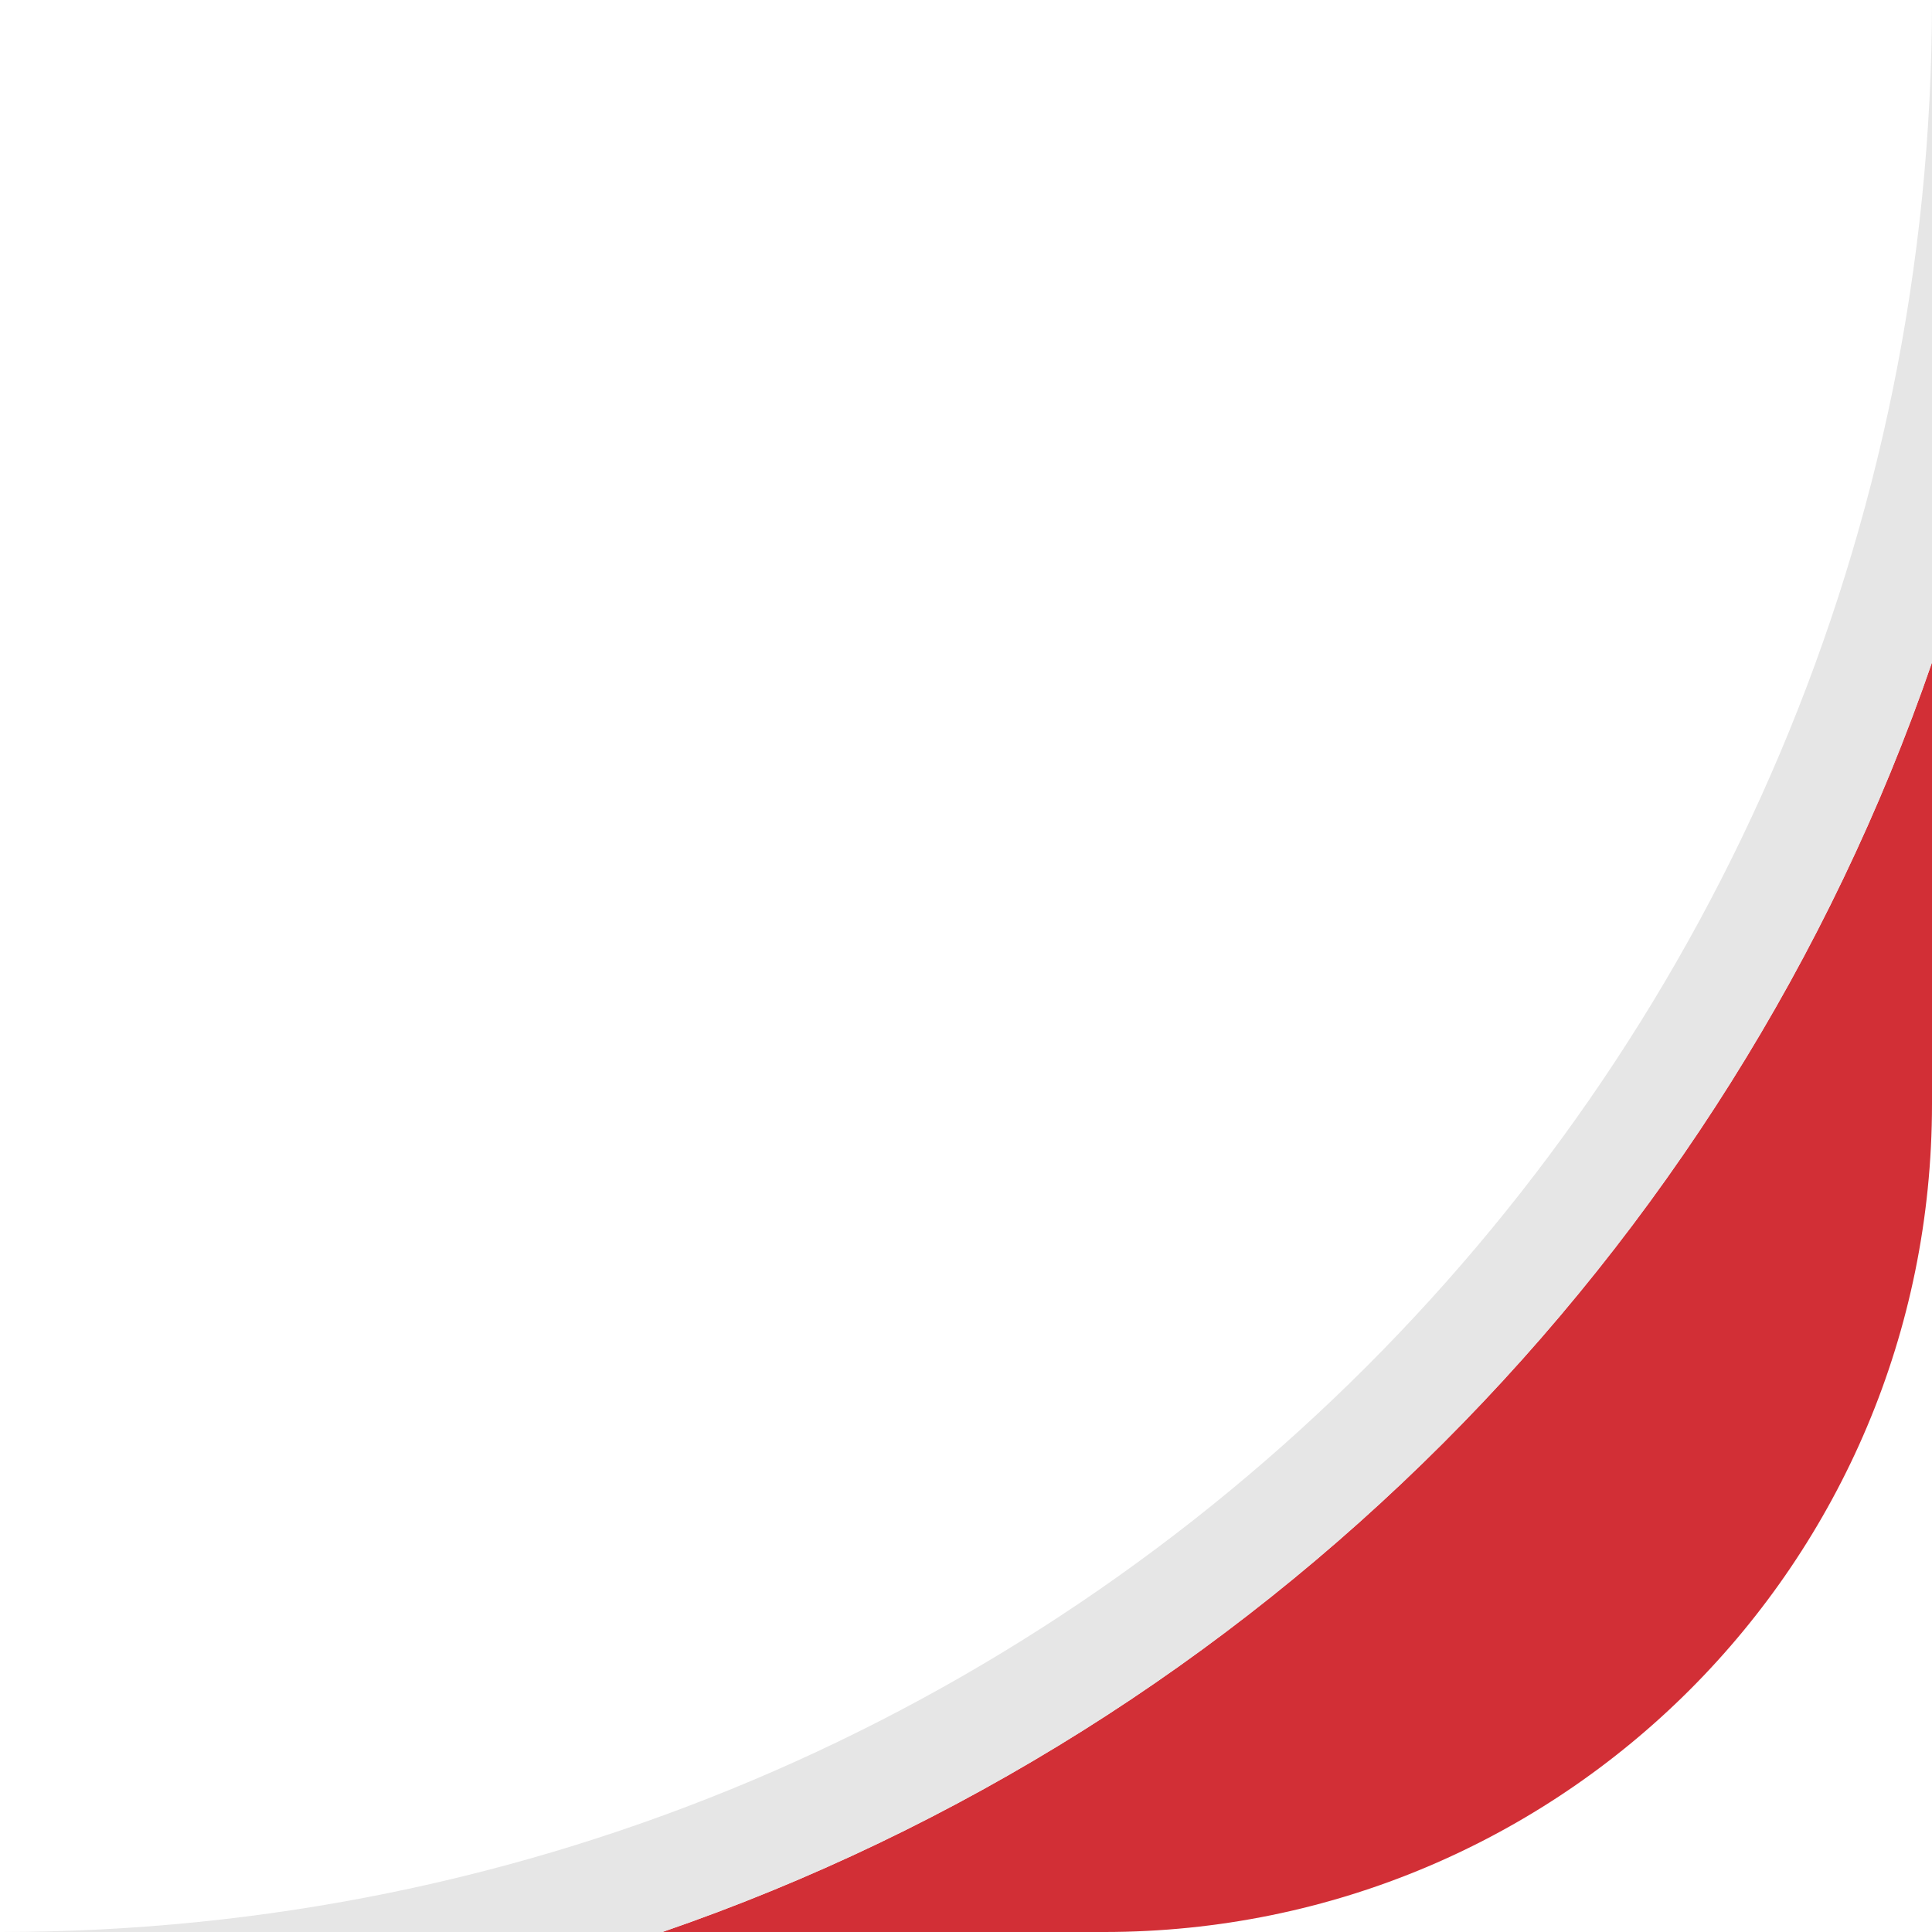
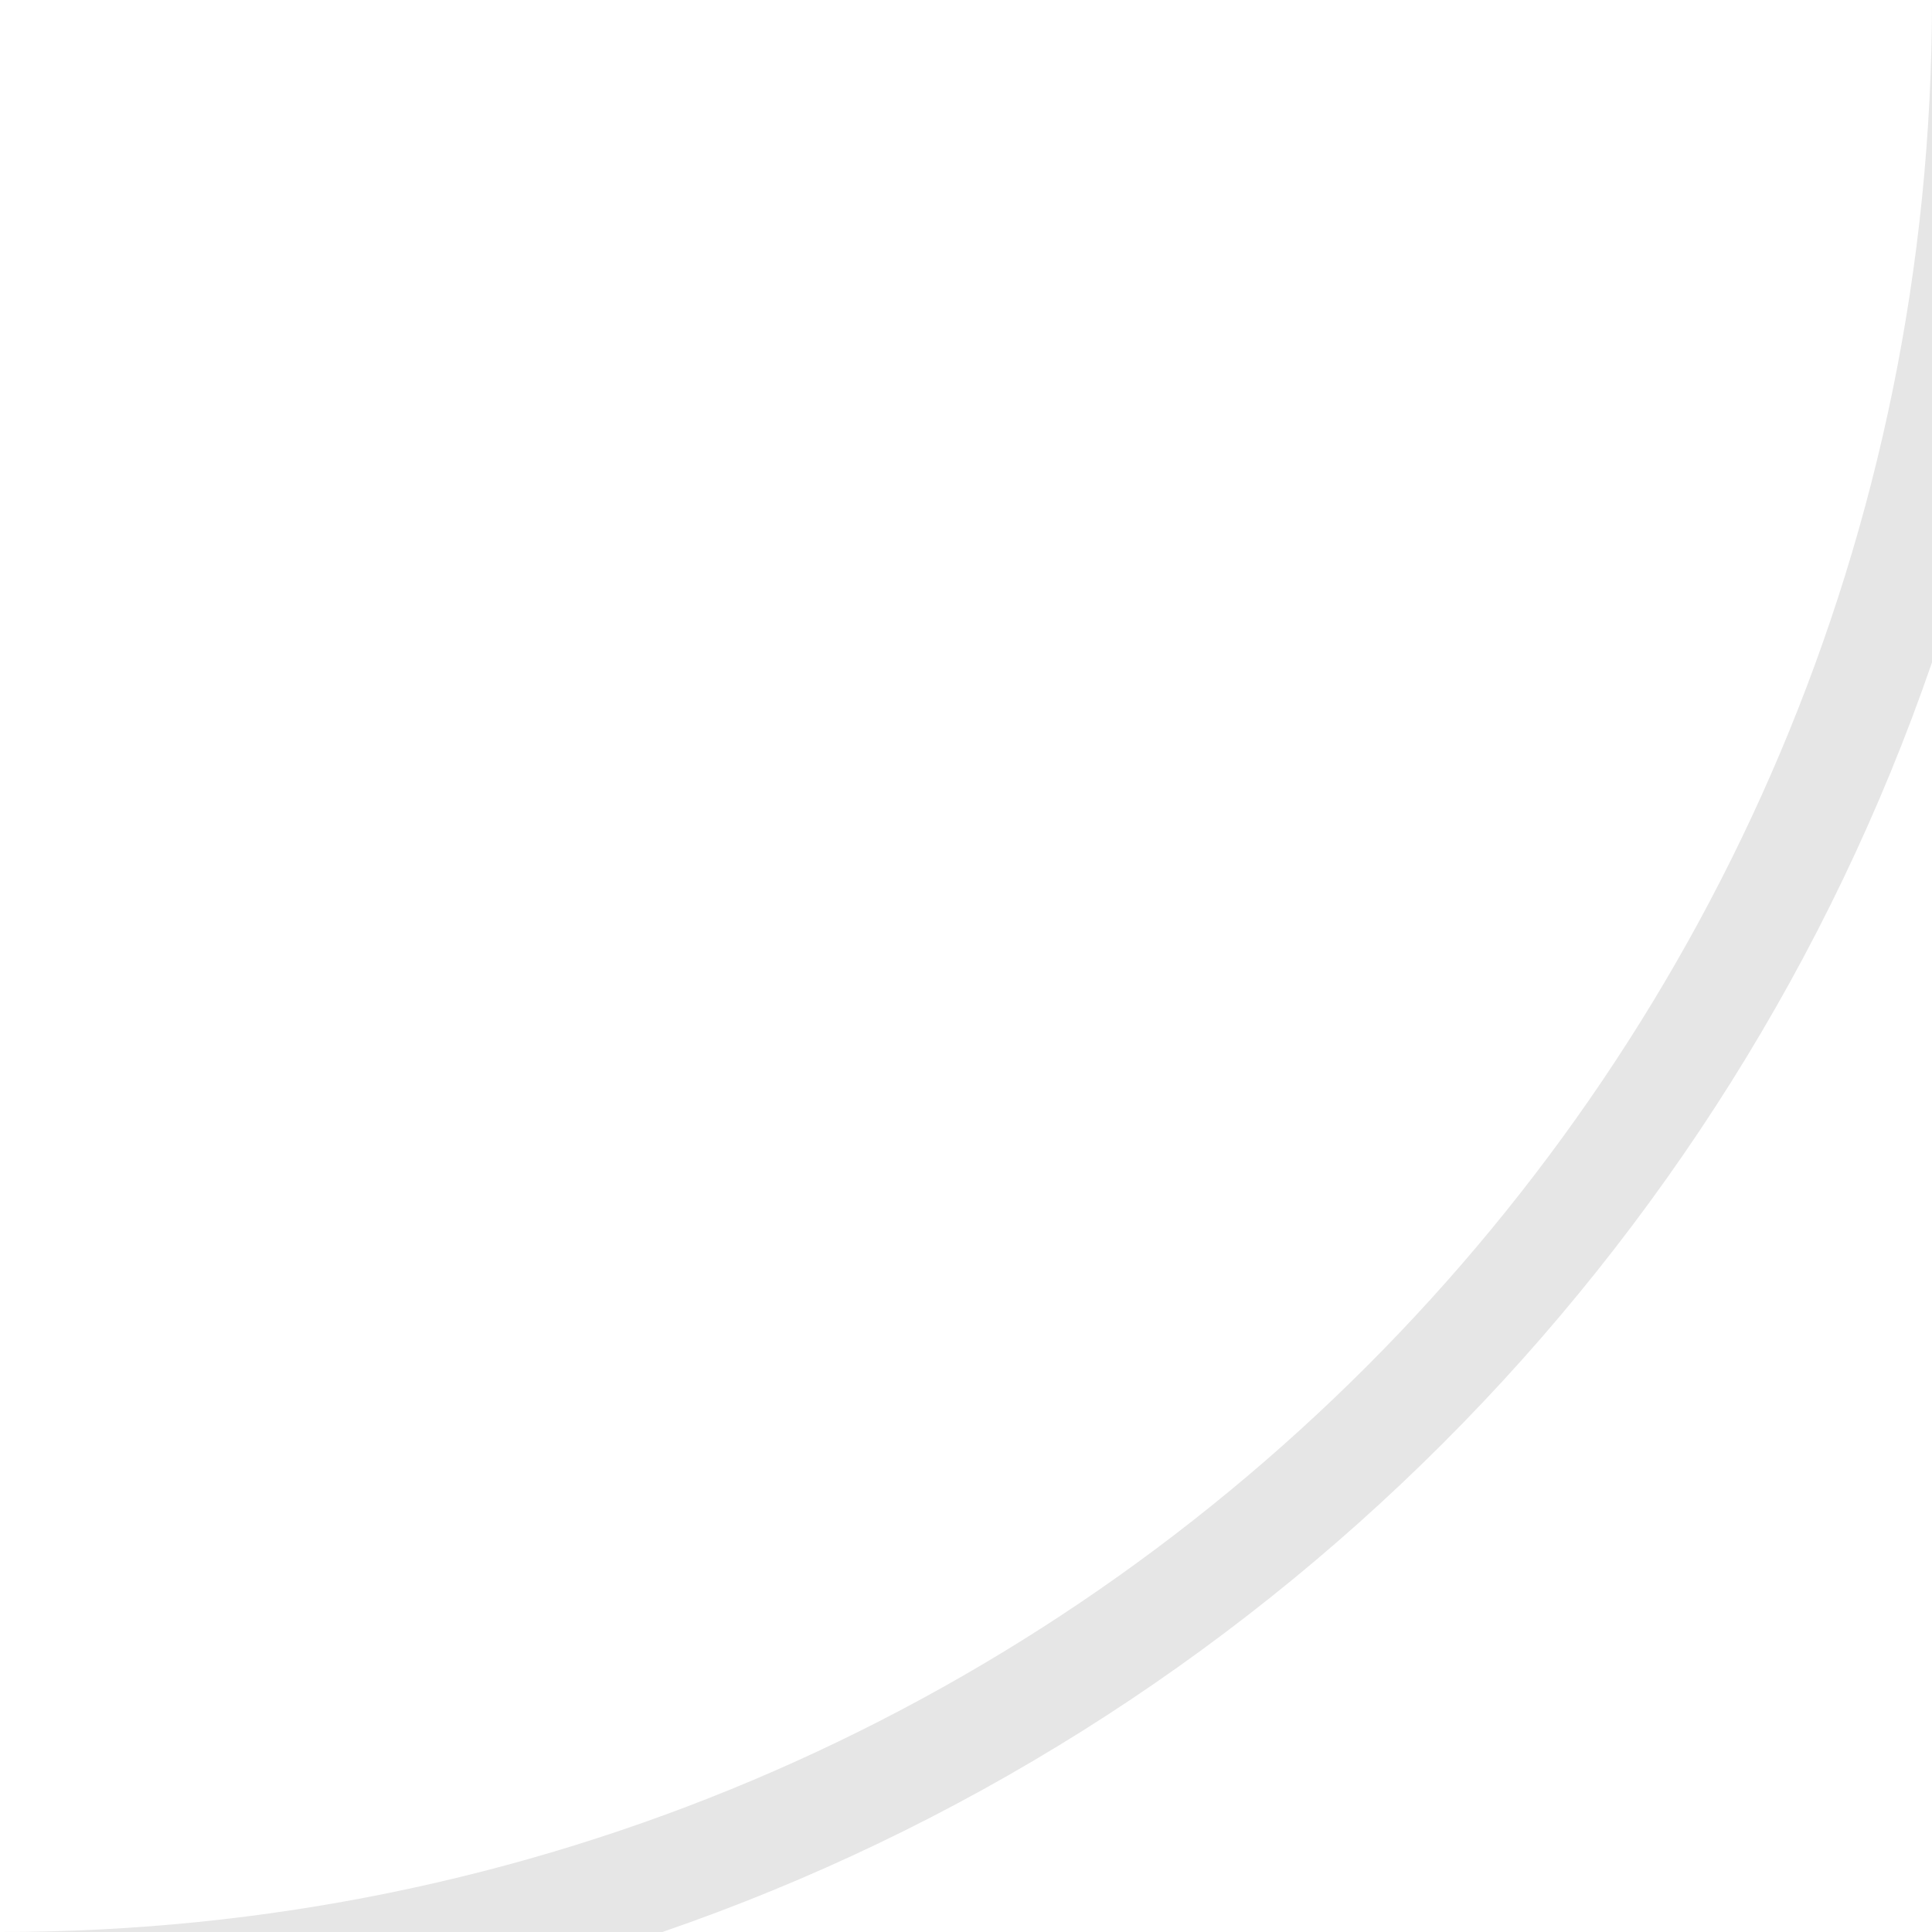
<svg xmlns="http://www.w3.org/2000/svg" version="1.1" id="Слой_1" x="0px" y="0px" viewBox="0 0 70 70" style="enable-background:new 0 0 70 70;" xml:space="preserve">
  <style type="text/css">
	.st0{fill:#D22F36;}
	.st1{fill:#E6E6E6;}
</style>
-   <path class="st0" d="M70,24v16c0,16.6-13.4,30-30,30H24C45.5,62.6,62.6,45.5,70,24z" />
  <path class="st1" d="M70,0v24c-7.4,21.5-24.5,38.6-46,46H0C38.7,70,70,38.7,70,0z" />
</svg>